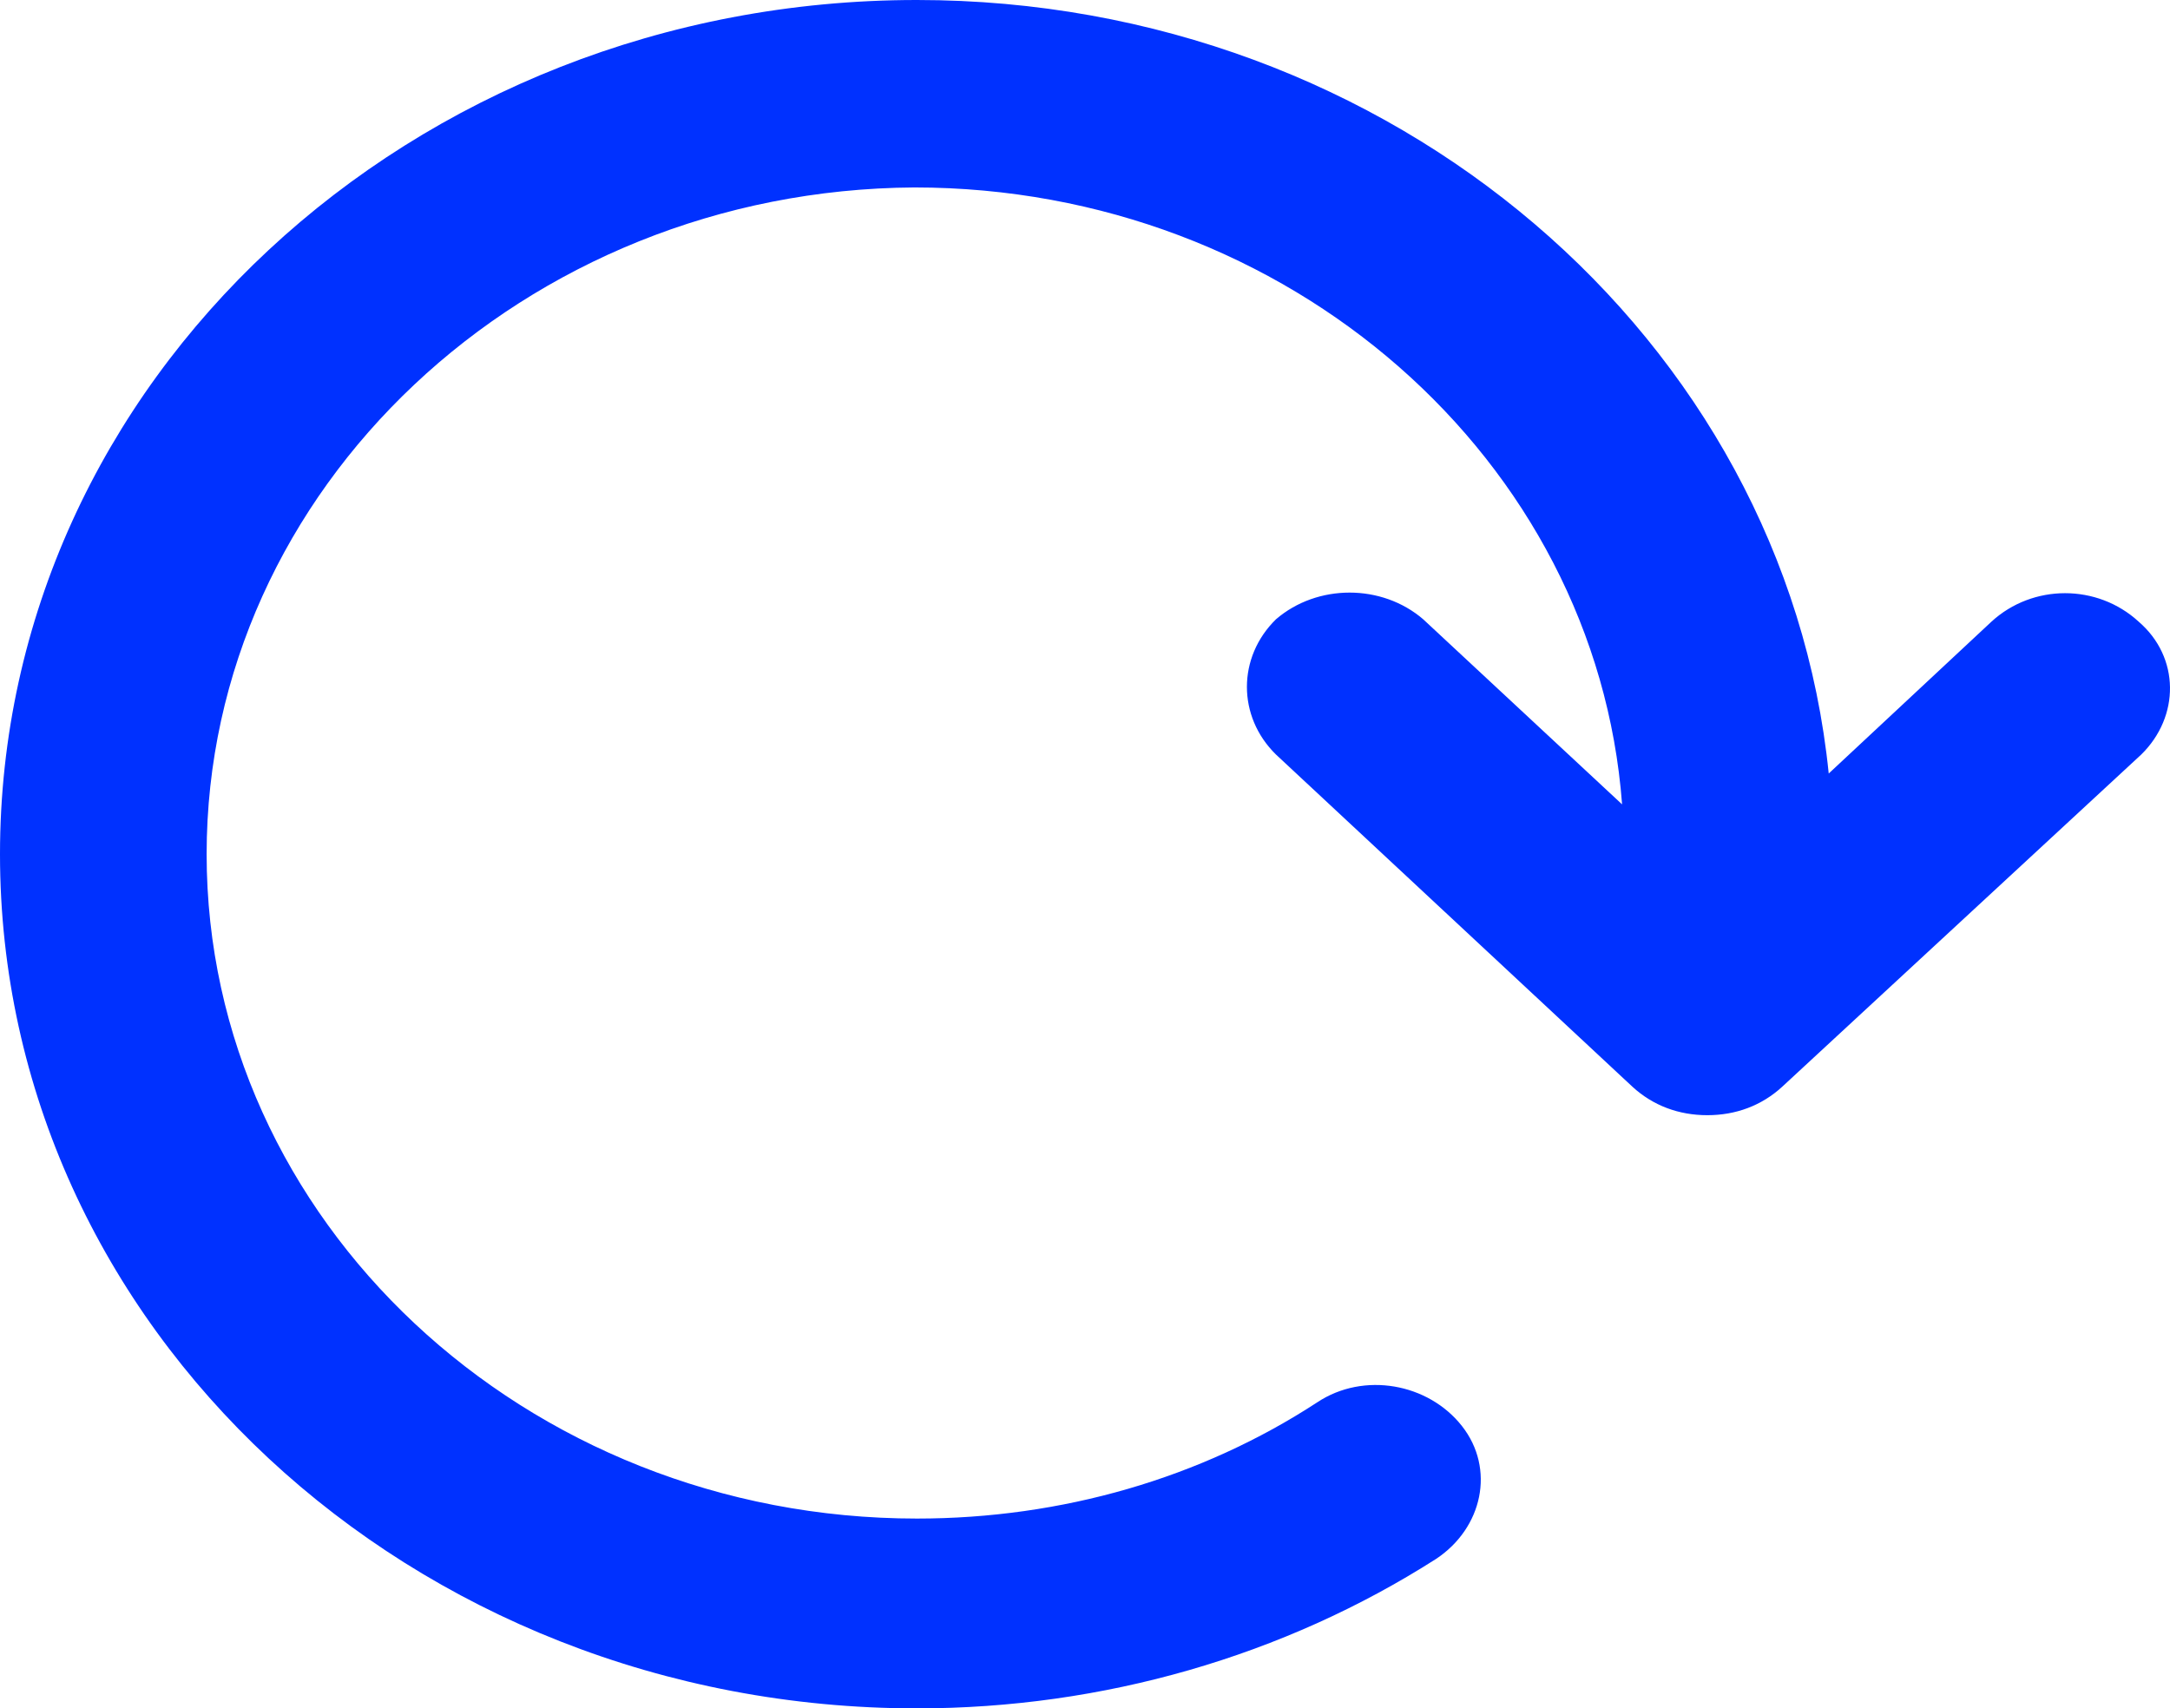
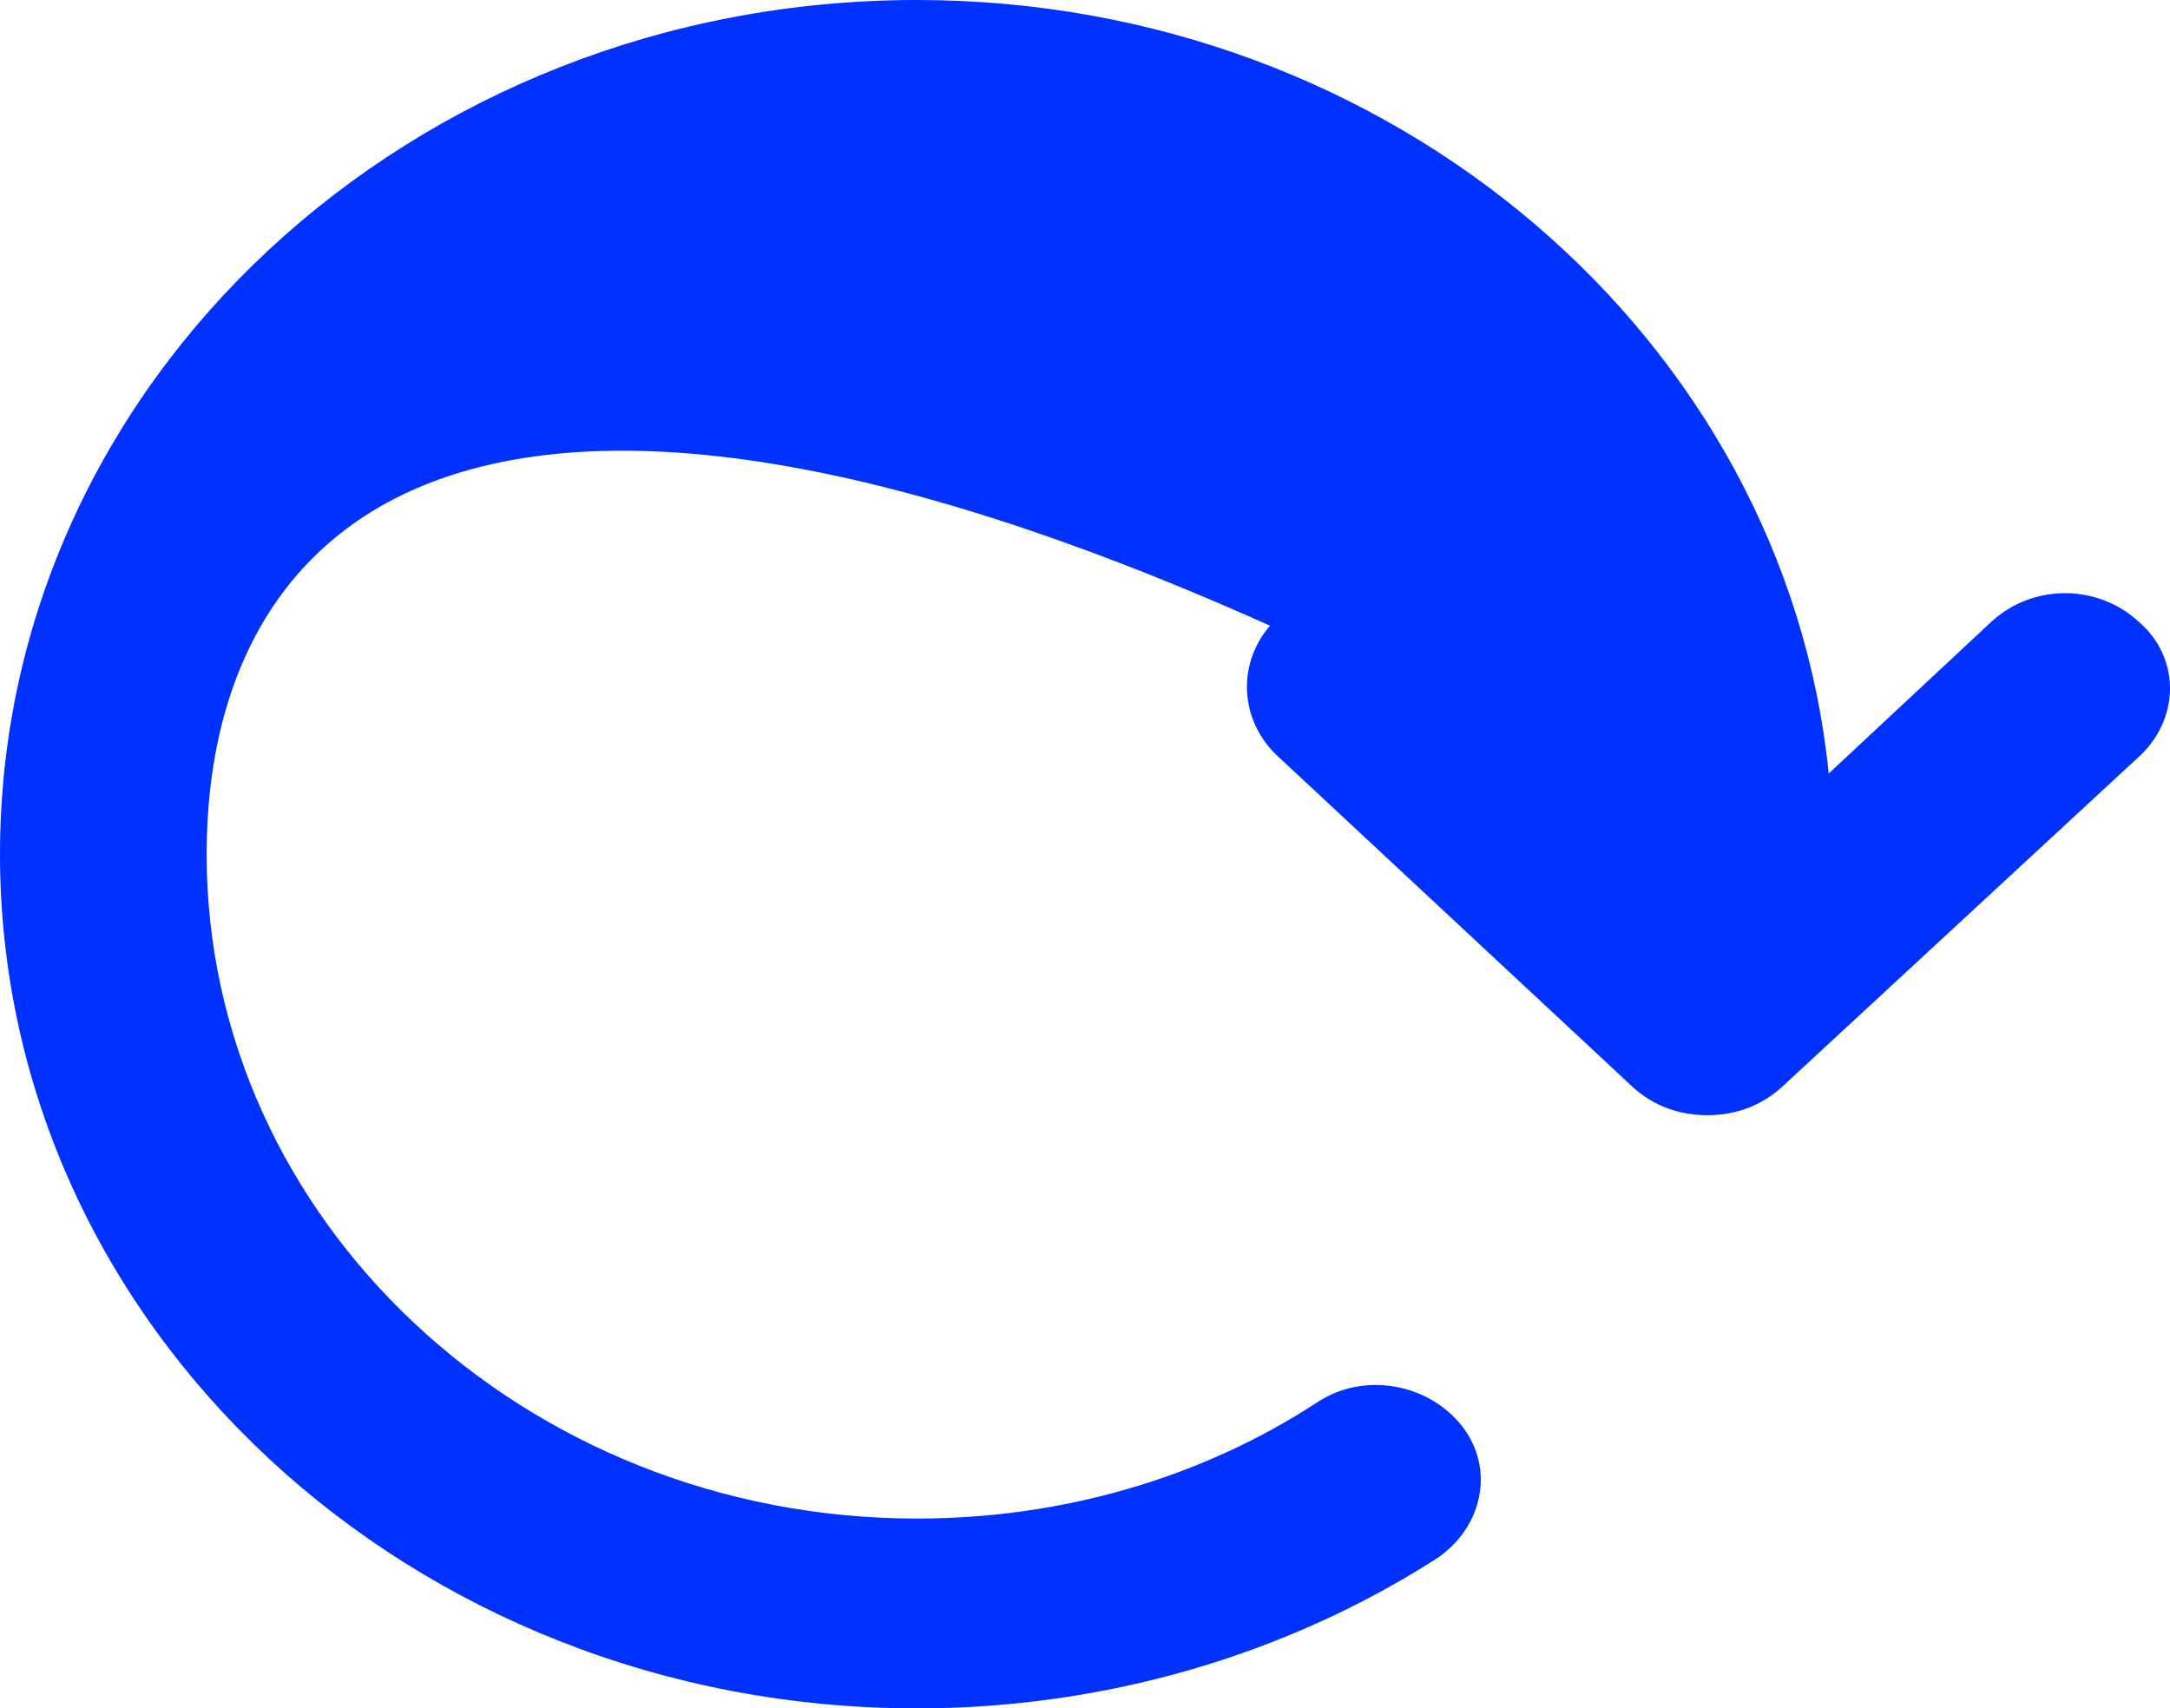
<svg xmlns="http://www.w3.org/2000/svg" width="301" height="237" viewBox="0 0 301 237" fill="none">
-   <path d="M297.013 104.675L247.212 150.758C244.346 153.392 240.763 154.708 236.822 154.708C232.881 154.708 229.298 153.392 226.432 150.758L176.99 104.675C171.616 99.408 171.616 91.179 176.99 85.912C182.722 80.975 191.679 80.975 197.412 85.912L224.999 111.588C221.416 63.858 178.781 26.004 126.831 26.004C72.731 26.333 28.662 67.808 28.662 118.5C28.662 169.192 72.731 210.667 127.189 210.667C147.253 210.667 166.6 205.071 182.722 194.537C189.171 190.258 198.128 191.904 202.786 197.829C207.443 203.754 205.652 211.983 199.203 216.262C178.065 229.758 152.985 237 127.189 237C56.966 237 0 184.004 0 118.5C0 52.996 56.966 0 127.189 0C193.112 0 247.571 47.071 253.661 107.308L276.233 86.242C281.965 80.975 290.922 80.975 296.655 86.242C302.387 91.179 302.387 99.408 297.013 104.675Z" fill="#0031FF" />
+   <path d="M297.013 104.675L247.212 150.758C244.346 153.392 240.763 154.708 236.822 154.708C232.881 154.708 229.298 153.392 226.432 150.758L176.99 104.675C171.616 99.408 171.616 91.179 176.99 85.912C182.722 80.975 191.679 80.975 197.412 85.912L224.999 111.588C72.731 26.333 28.662 67.808 28.662 118.5C28.662 169.192 72.731 210.667 127.189 210.667C147.253 210.667 166.6 205.071 182.722 194.537C189.171 190.258 198.128 191.904 202.786 197.829C207.443 203.754 205.652 211.983 199.203 216.262C178.065 229.758 152.985 237 127.189 237C56.966 237 0 184.004 0 118.5C0 52.996 56.966 0 127.189 0C193.112 0 247.571 47.071 253.661 107.308L276.233 86.242C281.965 80.975 290.922 80.975 296.655 86.242C302.387 91.179 302.387 99.408 297.013 104.675Z" fill="#0031FF" />
</svg>